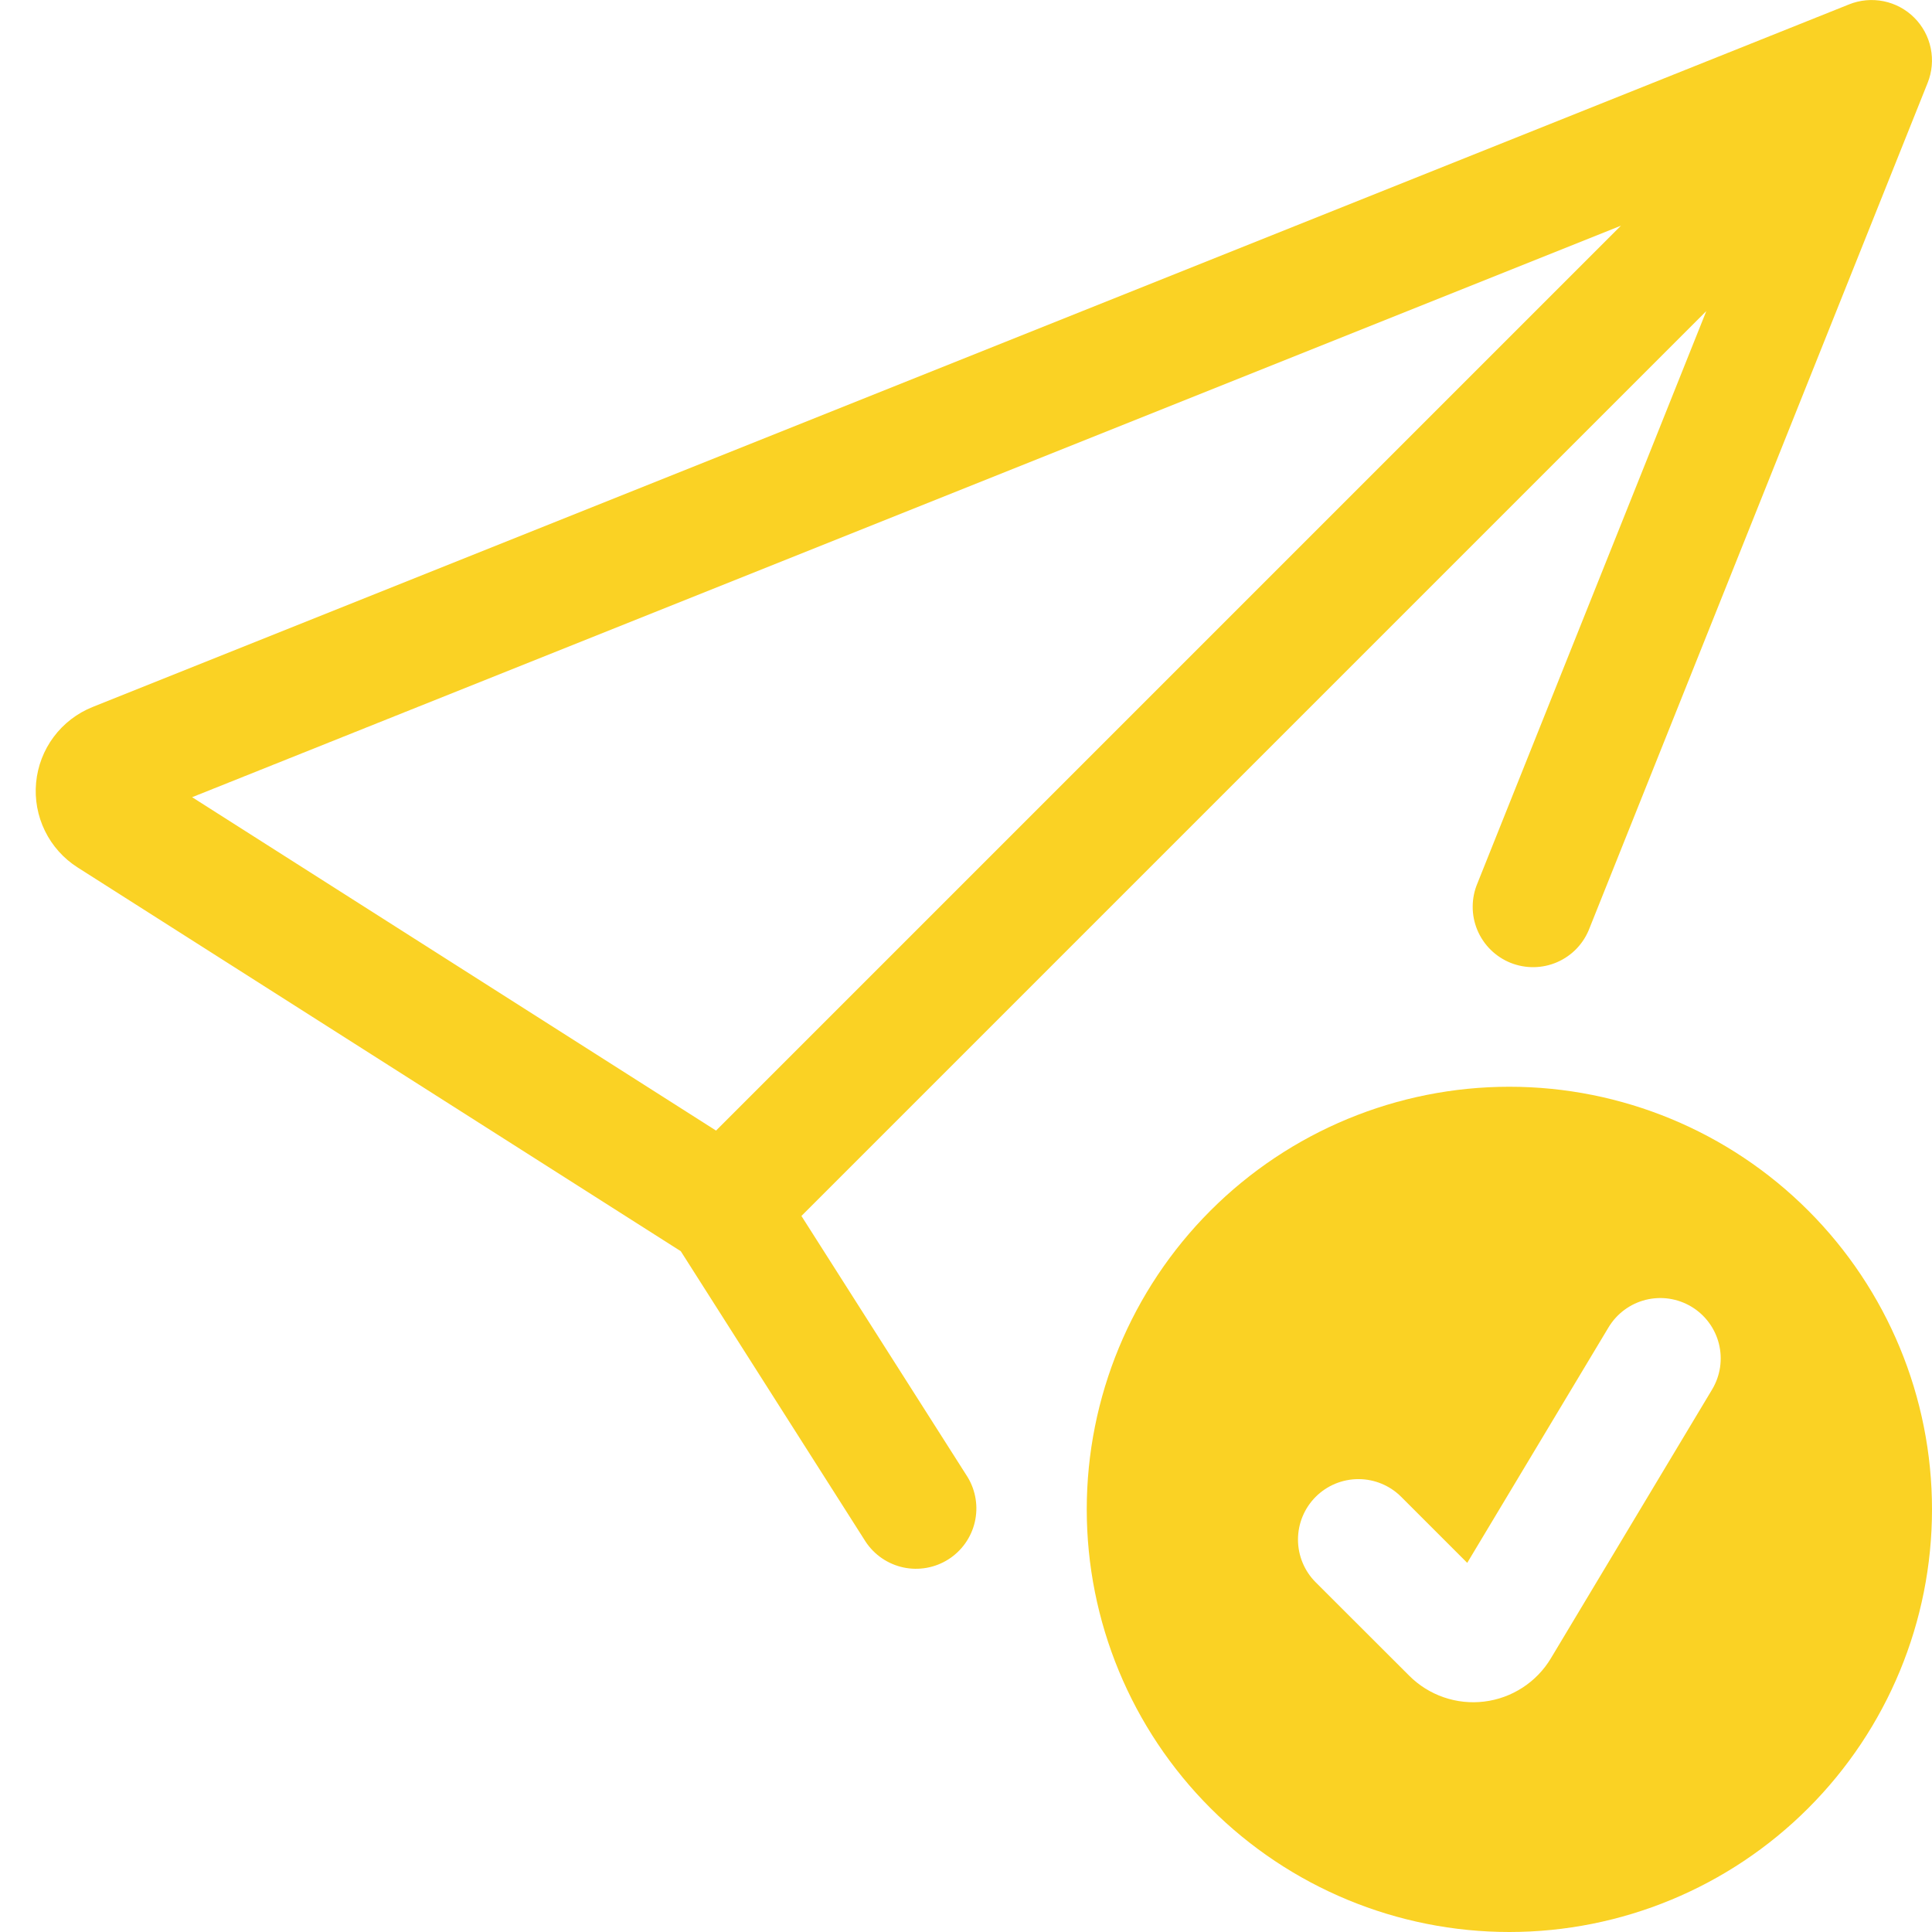
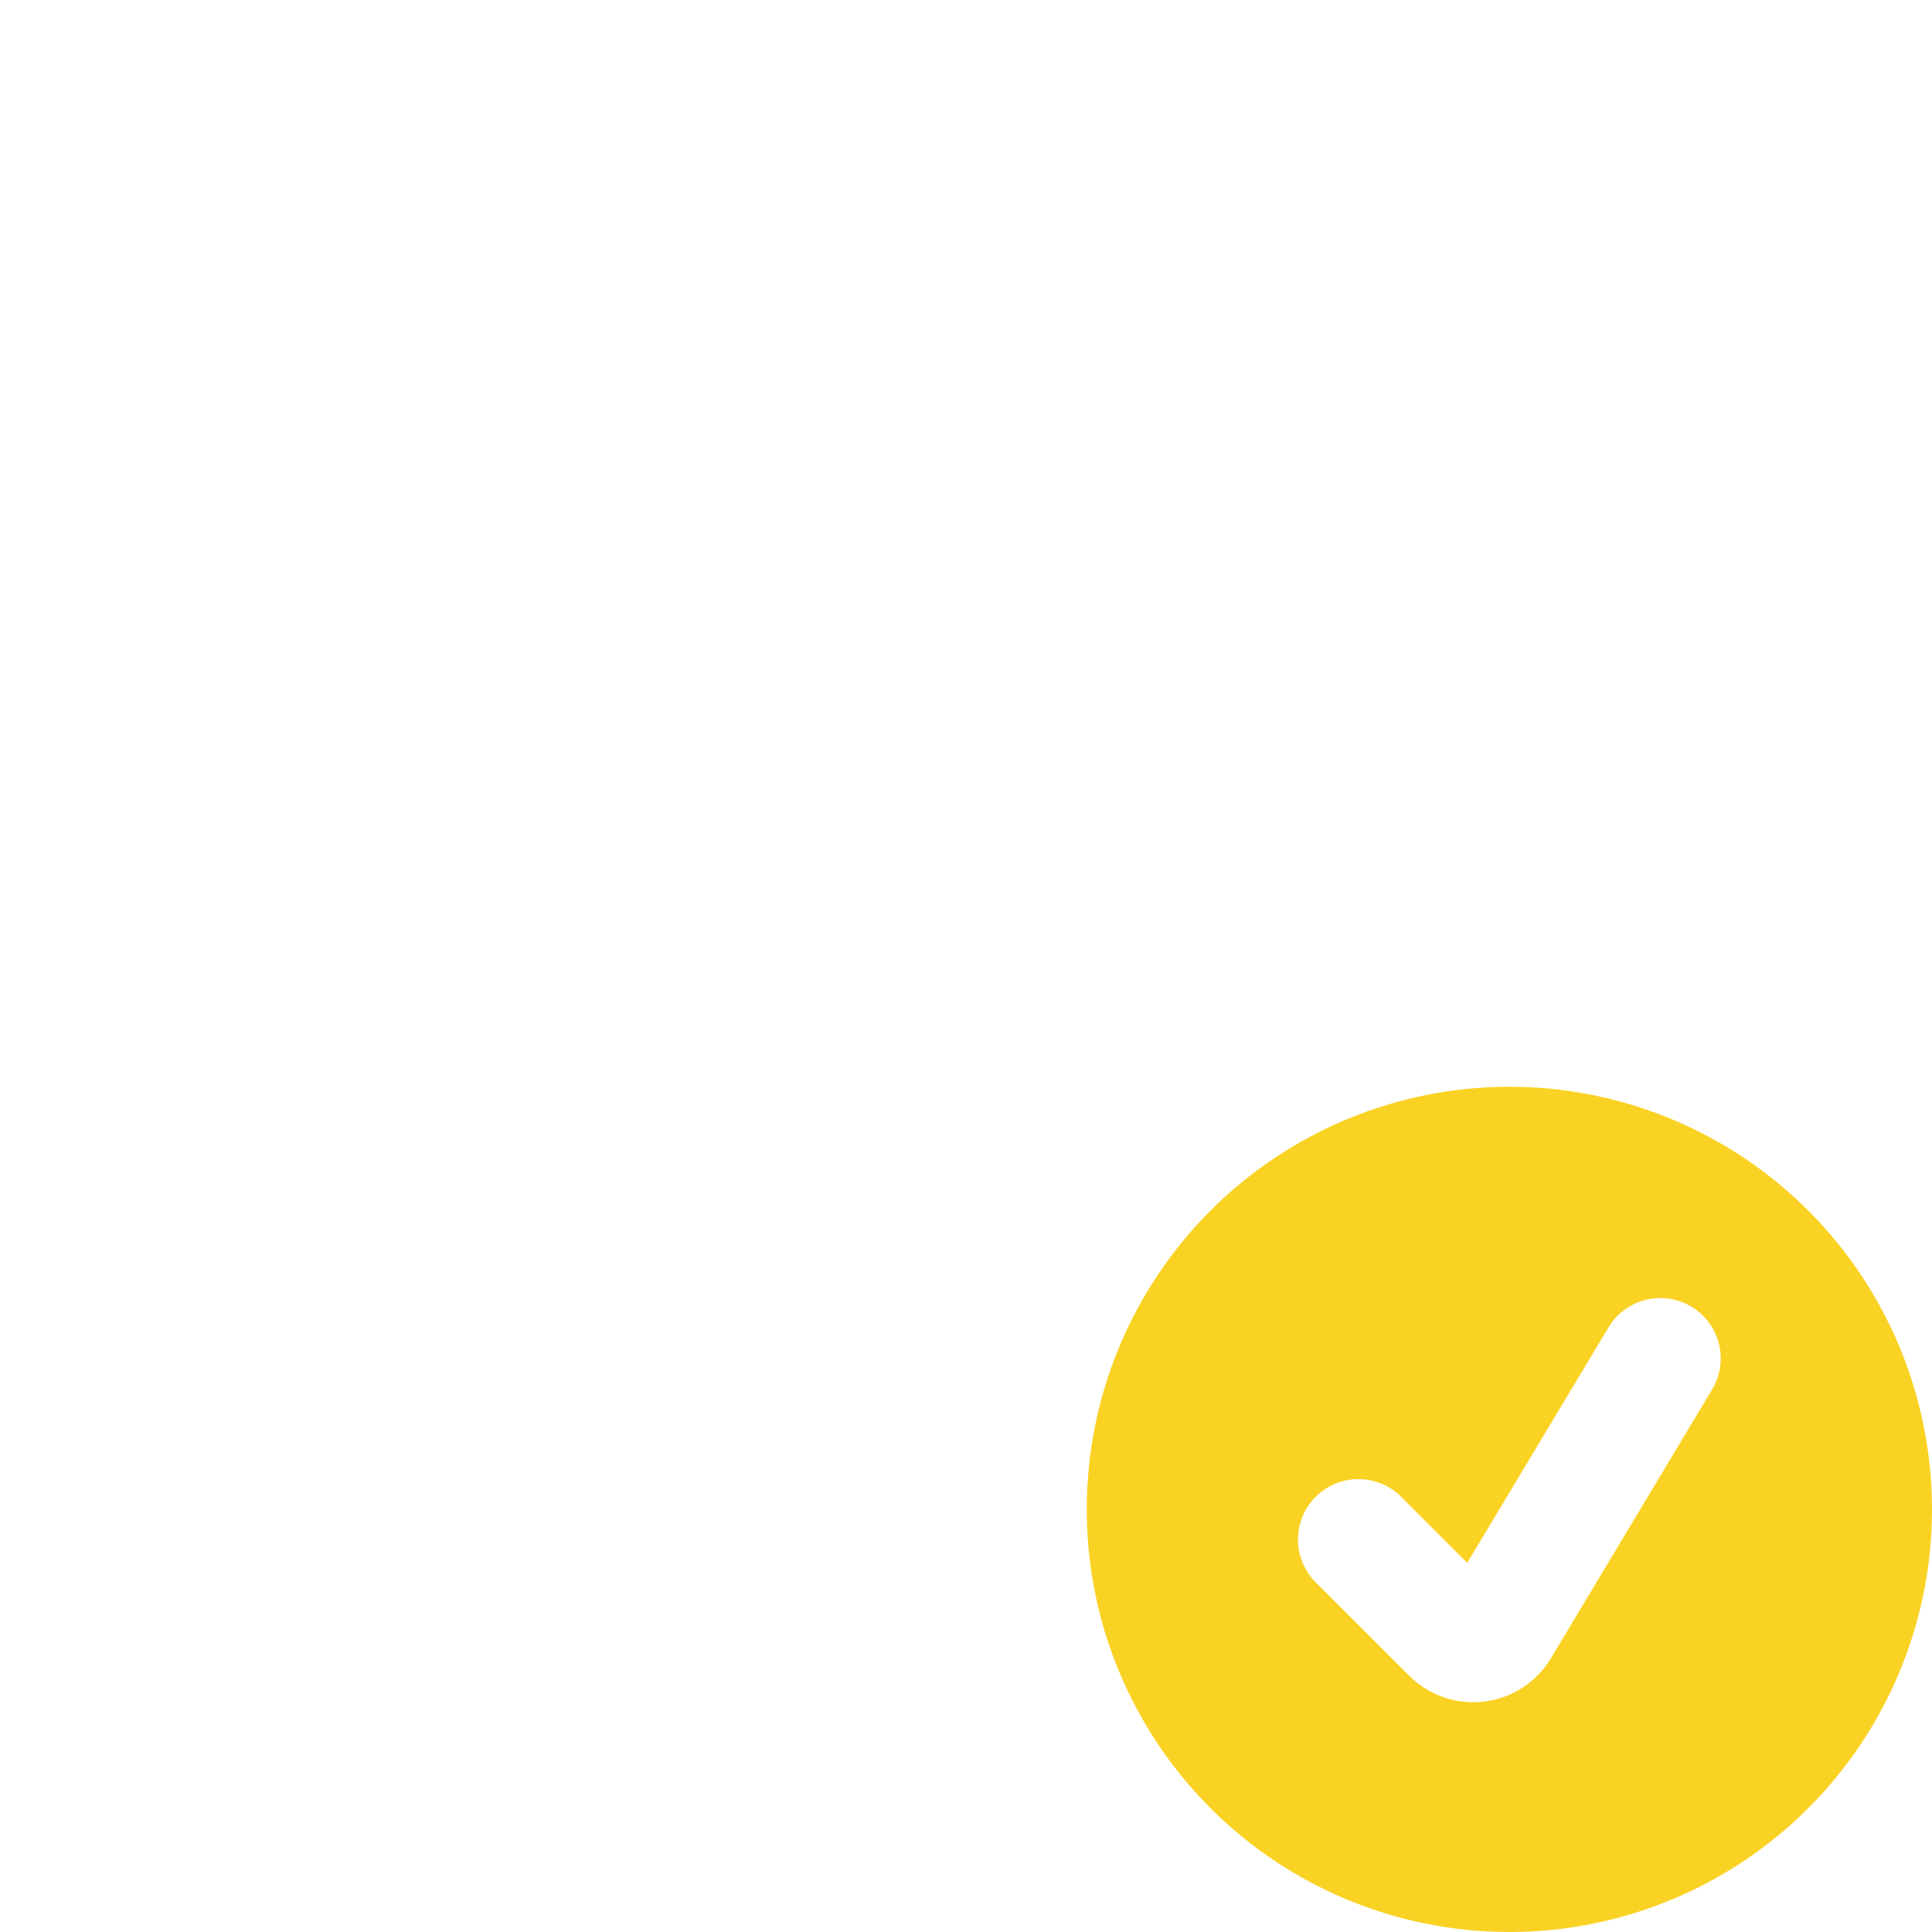
<svg xmlns="http://www.w3.org/2000/svg" width="80" height="80" viewBox="0 0 80 80" fill="none">
  <g clip-path="url(#clip0_404_2073)">
-     <path d="M79.82 3.43C80.002 2.976 80.046 2.478 79.948 1.999C79.85 1.519 79.613 1.079 79.267 0.733C78.921 0.387 78.481 0.15 78.001 0.052C77.522 -0.046 77.024 -0.002 76.57 0.18L3.835 29.275C3.194 29.531 2.637 29.96 2.224 30.512C1.811 31.065 1.559 31.721 1.495 32.408C1.431 33.095 1.557 33.786 1.861 34.406C2.164 35.026 2.633 35.55 3.215 35.92L28.19 51.81L35.845 63.84C36.206 64.386 36.768 64.768 37.408 64.905C38.048 65.041 38.717 64.921 39.27 64.57C39.822 64.219 40.215 63.665 40.364 63.028C40.513 62.39 40.405 61.719 40.065 61.16L33.185 50.35L70.655 12.88L61.18 36.57C61.05 36.876 60.982 37.205 60.981 37.538C60.979 37.871 61.044 38.2 61.172 38.507C61.3 38.815 61.487 39.093 61.724 39.327C61.961 39.561 62.242 39.745 62.55 39.869C62.859 39.992 63.19 40.053 63.522 40.048C63.855 40.042 64.183 39.971 64.487 39.837C64.792 39.703 65.067 39.509 65.296 39.268C65.524 39.026 65.703 38.741 65.82 38.43L79.82 3.43ZM67.12 9.345L29.65 46.815L7.955 33.01L67.12 9.345Z" fill="#FAD224" />
    <path d="M80 62.5C80 67.141 78.156 71.593 74.874 74.874C71.593 78.156 67.141 80 62.5 80C57.859 80 53.407 78.156 50.126 74.874C46.844 71.593 45 67.141 45 62.5C45 57.859 46.844 53.407 50.126 50.126C53.407 46.844 57.859 45 62.5 45C67.141 45 71.593 46.844 74.874 50.126C78.156 53.407 80 57.859 80 62.5ZM70.035 54.105C69.753 53.936 69.441 53.825 69.116 53.776C68.791 53.728 68.46 53.745 68.142 53.824C67.823 53.904 67.524 54.046 67.26 54.242C66.996 54.438 66.774 54.683 66.605 54.965L60.755 64.715L58.02 61.98C57.551 61.511 56.914 61.247 56.25 61.247C55.586 61.247 54.949 61.511 54.48 61.98C54.011 62.449 53.747 63.086 53.747 63.75C53.747 64.414 54.011 65.051 54.48 65.52L58.35 69.385C58.753 69.789 59.242 70.095 59.781 70.281C60.32 70.467 60.895 70.528 61.461 70.458C62.027 70.389 62.569 70.191 63.048 69.88C63.526 69.57 63.927 69.154 64.22 68.665L70.895 57.535C71.064 57.253 71.175 56.941 71.224 56.616C71.272 56.291 71.255 55.96 71.176 55.642C71.096 55.323 70.954 55.024 70.758 54.76C70.562 54.496 70.317 54.274 70.035 54.105Z" fill="#FAD224" />
  </g>
  <defs>
    <clipPath id="clip0_404_2073">
      <rect width="80" height="80" fill="white" />
    </clipPath>
  </defs>
</svg>